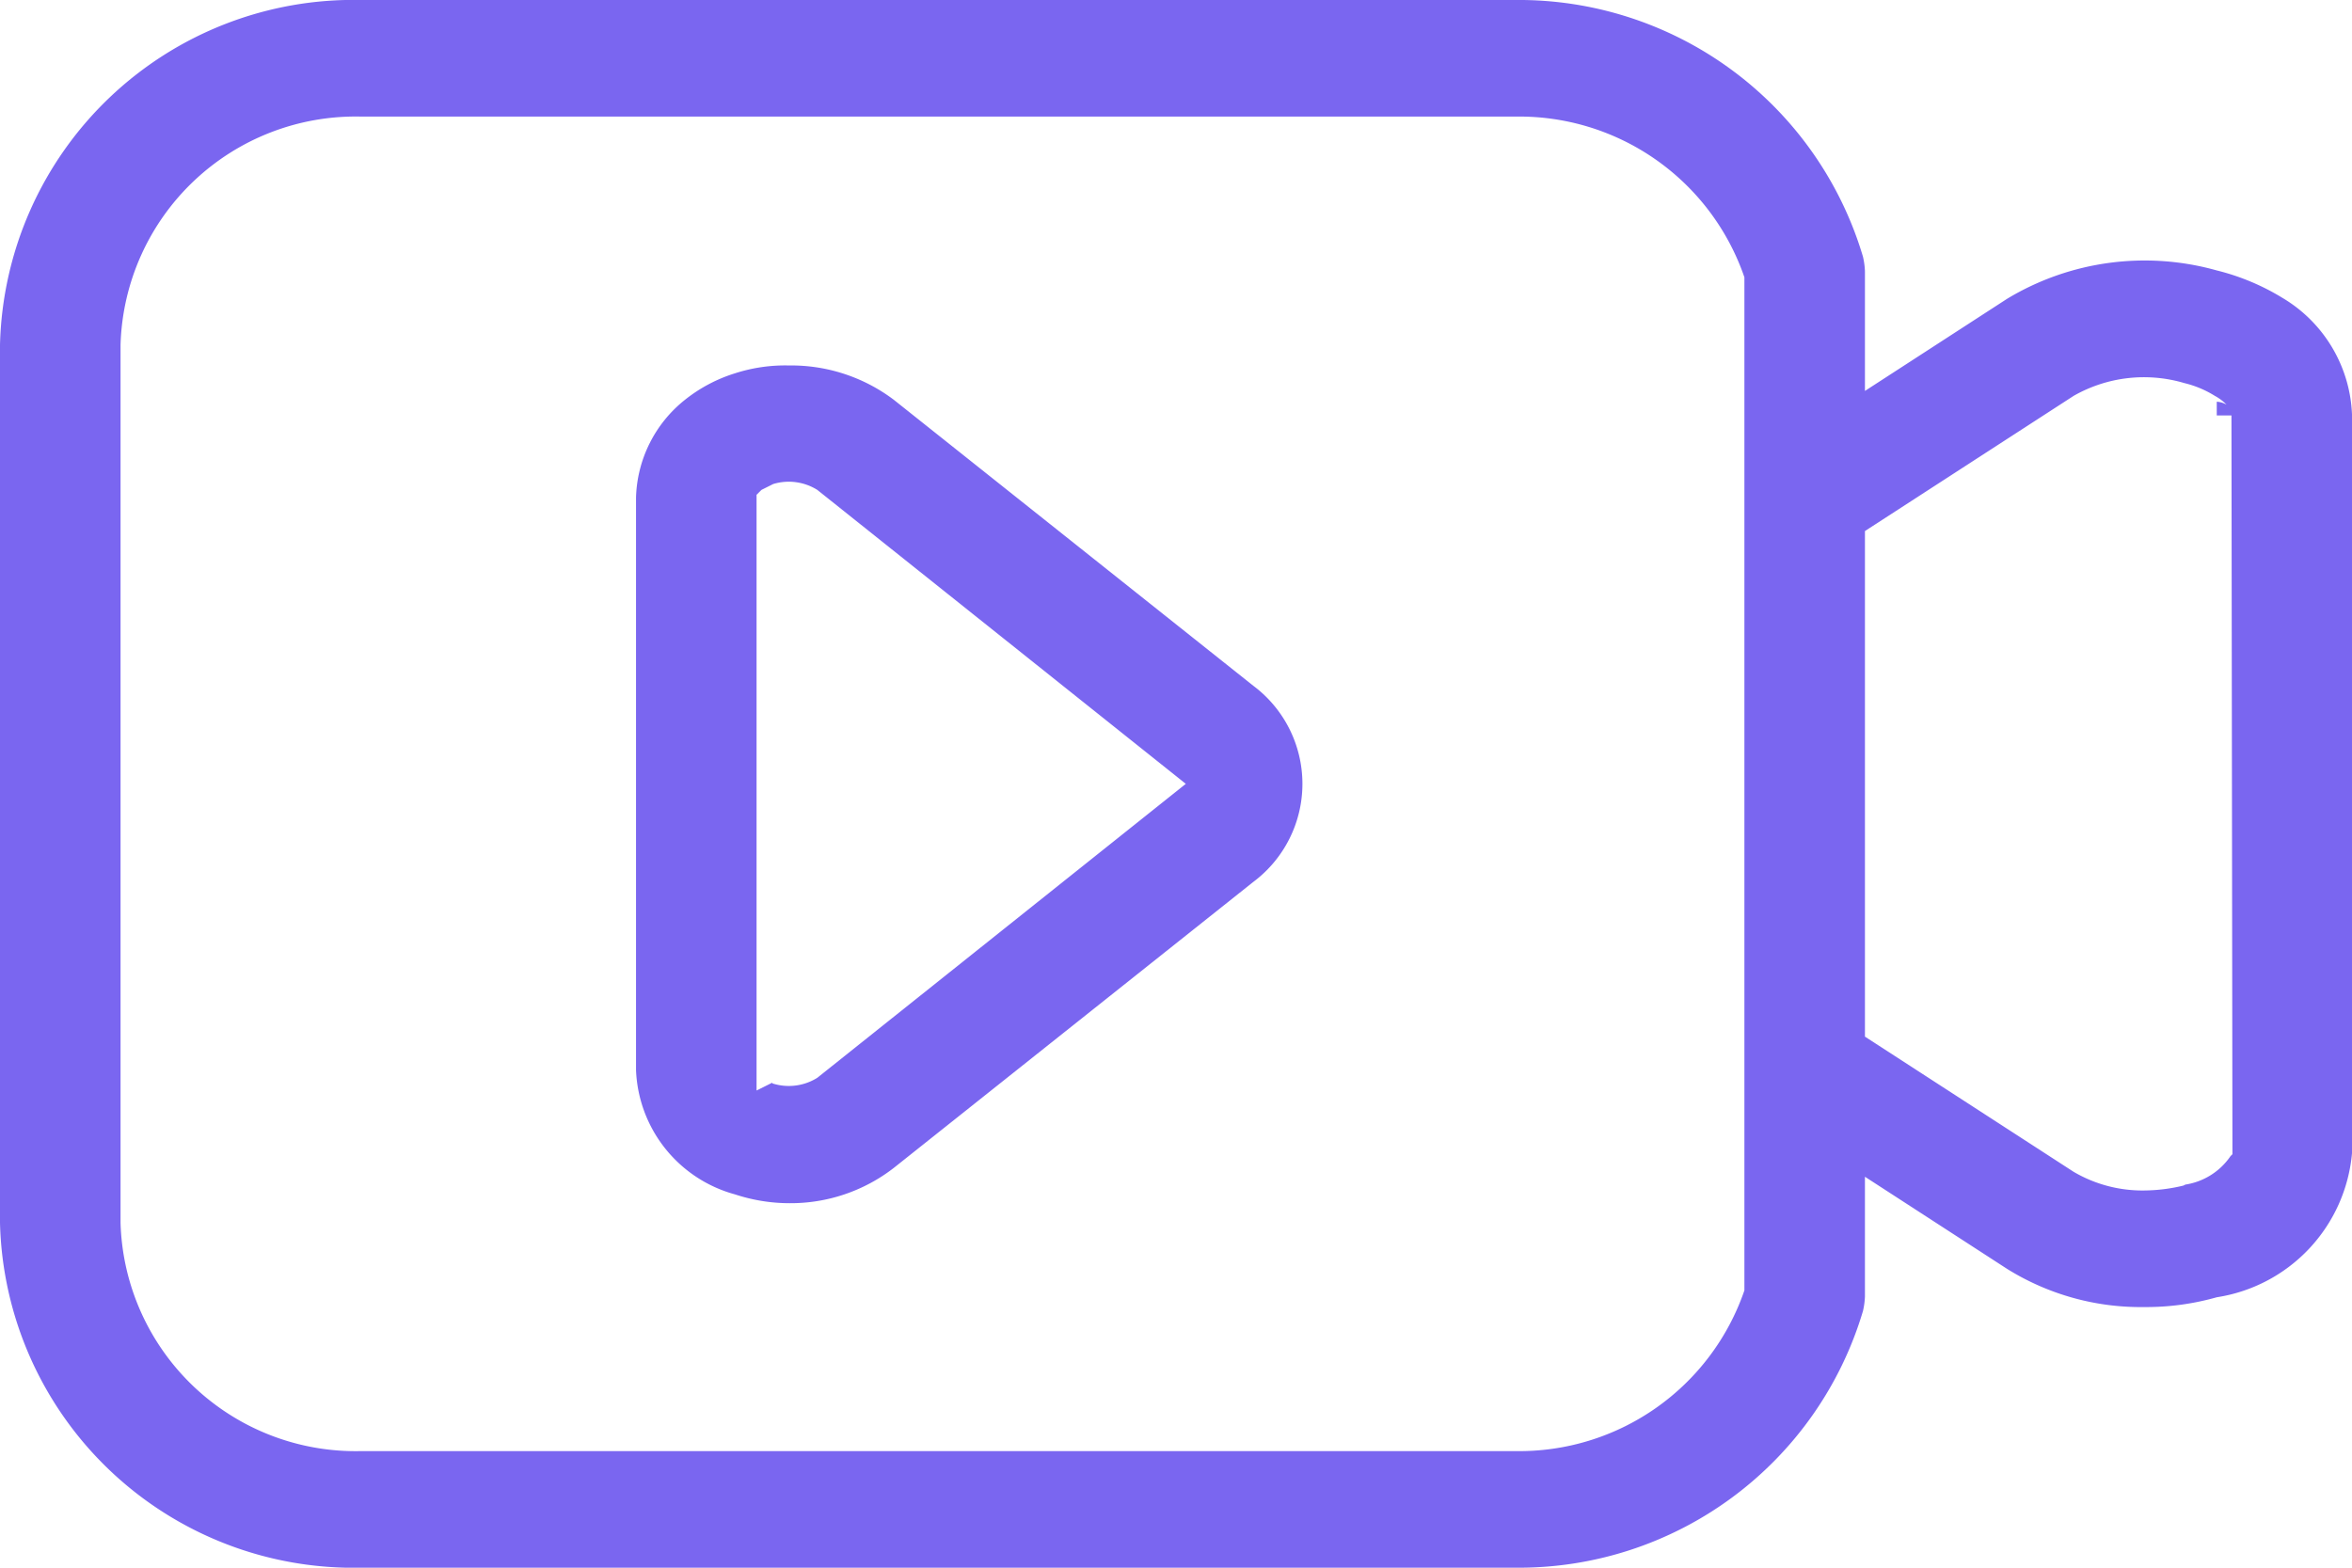
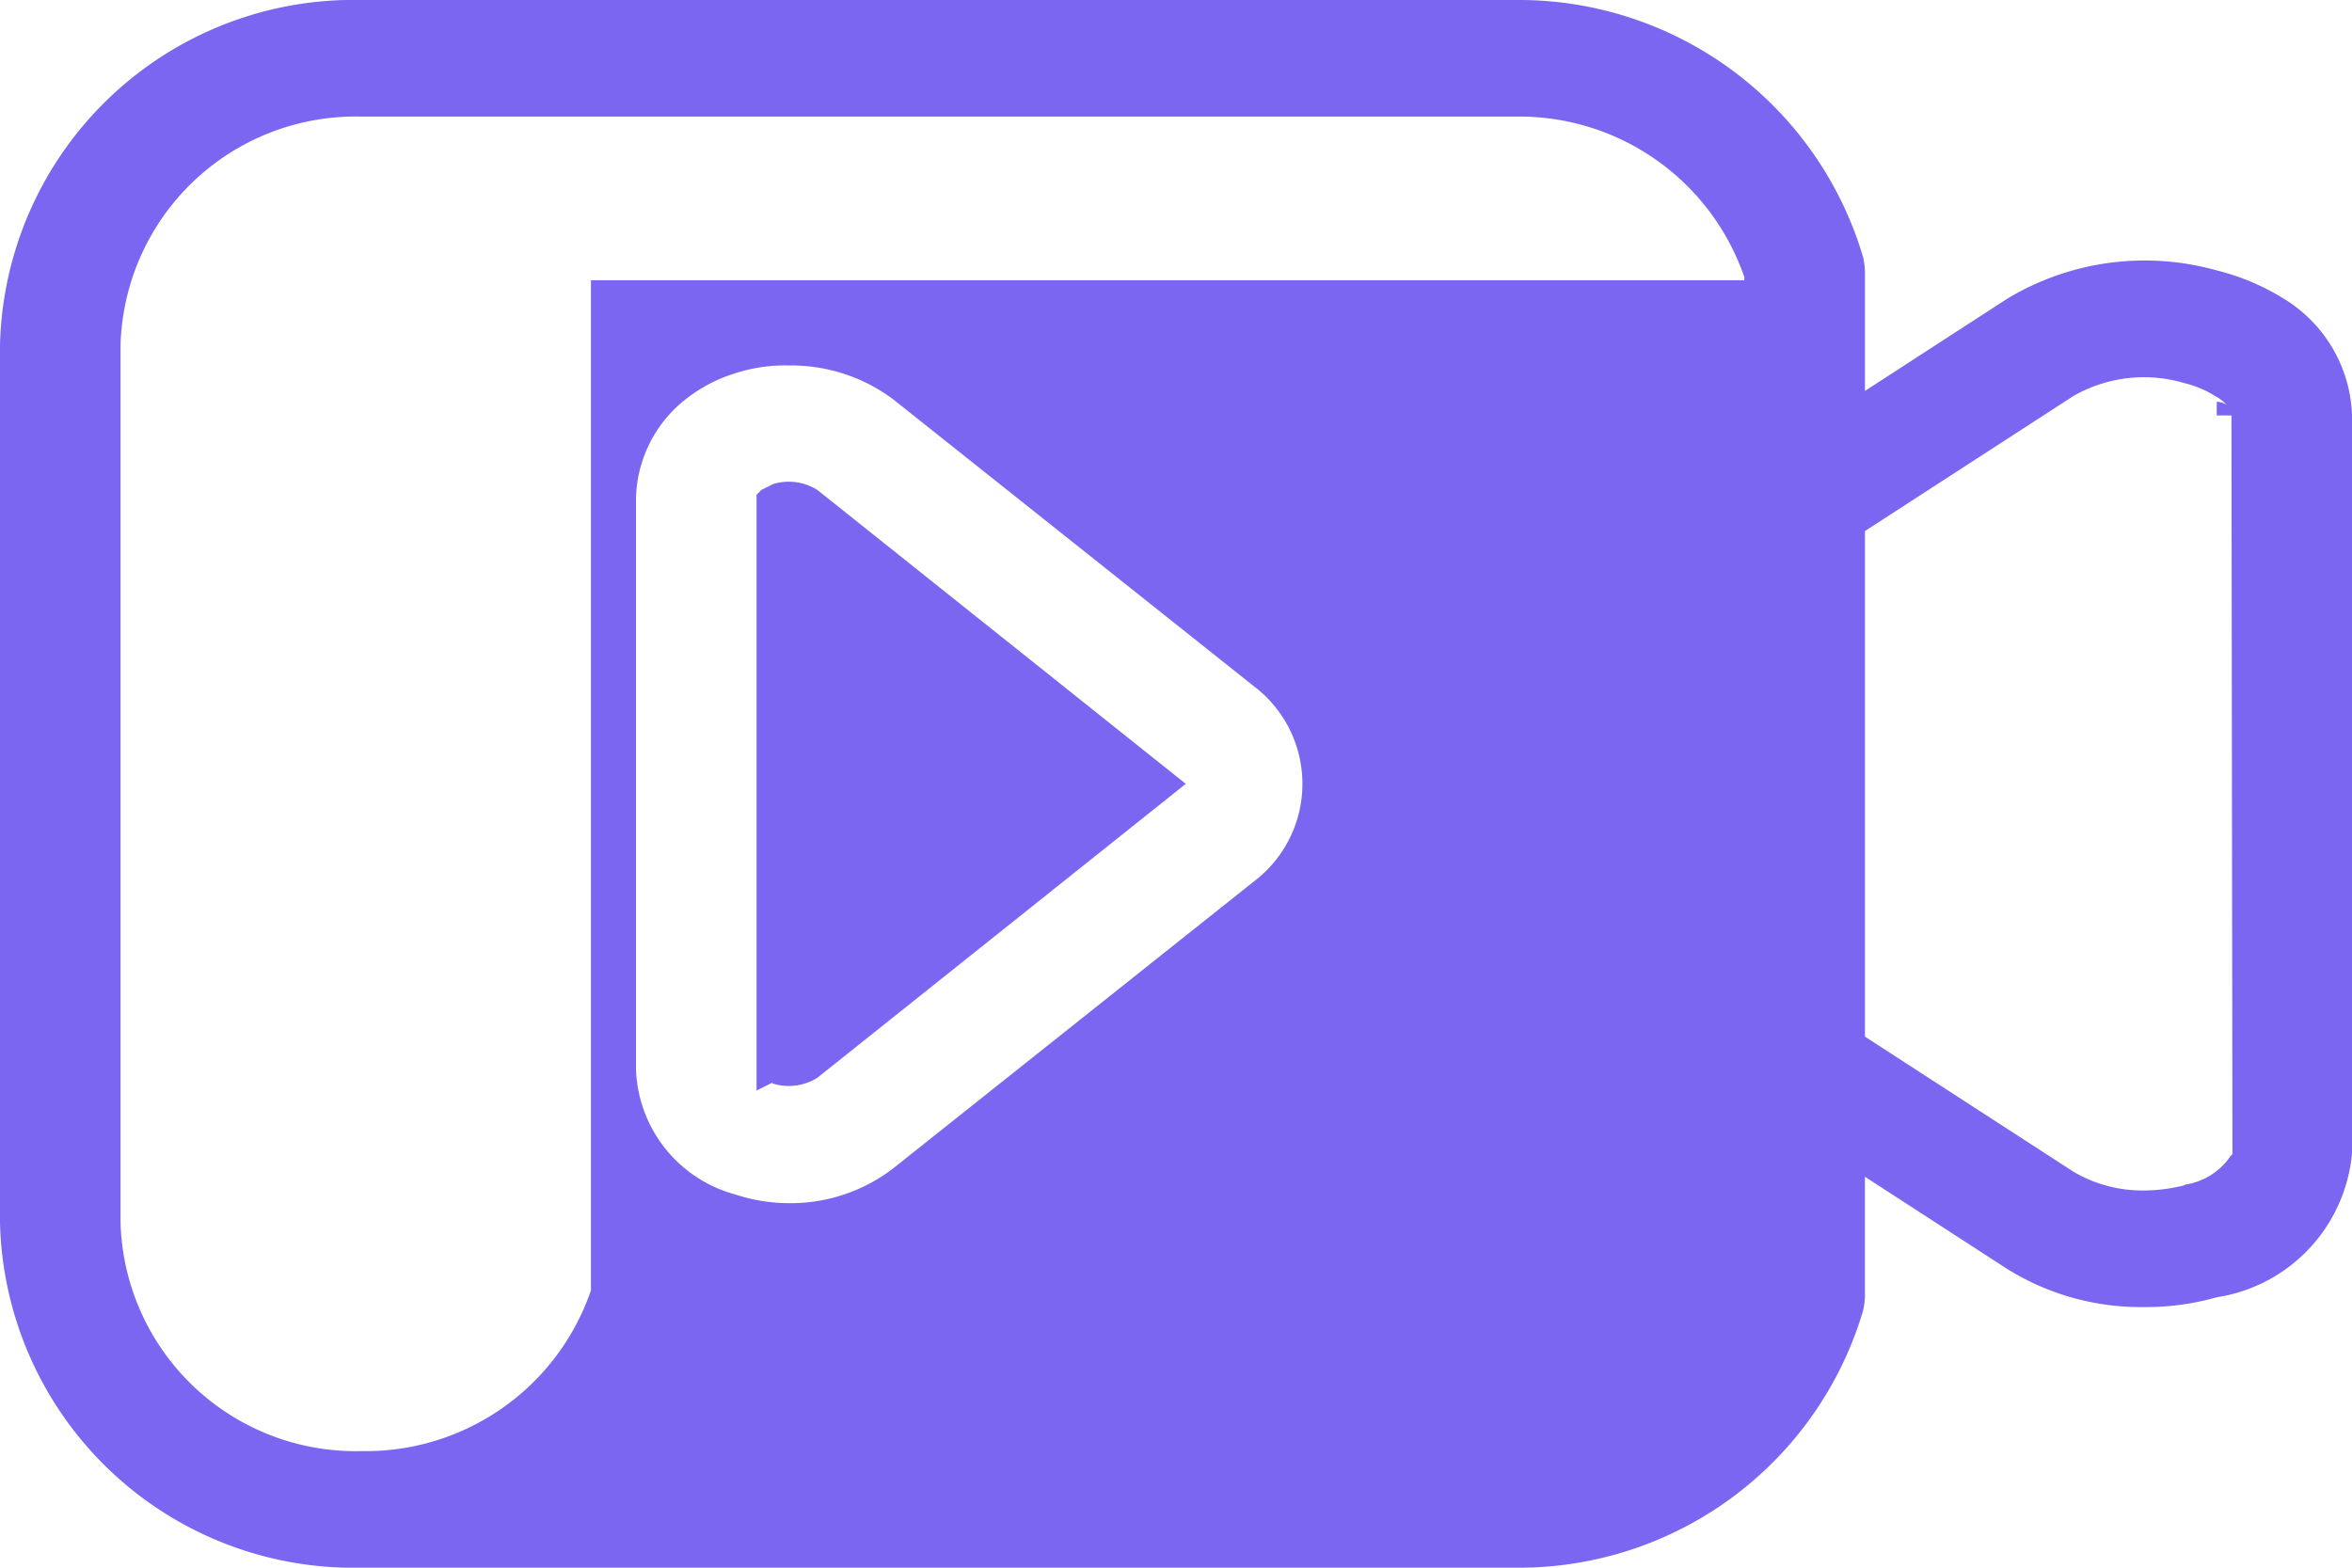
<svg xmlns="http://www.w3.org/2000/svg" width="24" height="16" viewBox="0 0 24 16">
  <defs>
    <style>
      .cls-1 {
        fill: #7a66f0;
        fill-rule: evenodd;
      }
    </style>
  </defs>
-   <path id="形状_9" data-name="形状 9" class="cls-1" d="M1323.62,2951.24a2.642,2.642,0,0,1-.74.1,2.578,2.578,0,0,1-1.4-.39l-1.45-.94v1.22a0.772,0.772,0,0,1-.02.15,3.664,3.664,0,0,1-3.55,2.62h-11.77a3.609,3.609,0,0,1-3.69-3.52v-8.96a3.609,3.609,0,0,1,3.69-3.52h11.77a3.664,3.664,0,0,1,3.55,2.62,0.772,0.772,0,0,1,.02.15v1.22l1.45-.94a2.717,2.717,0,0,1,2.14-.29,2.368,2.368,0,0,1,.67.28,1.451,1.451,0,0,1,.71,1.19v7.54A1.635,1.635,0,0,1,1323.62,2951.24Zm-4.82-10.38v-0.03a2.429,2.429,0,0,0-2.34-1.64h-11.77a2.4,2.4,0,0,0-2.46,2.33v8.96a2.4,2.4,0,0,0,2.46,2.33h11.77a2.429,2.429,0,0,0,2.34-1.64v-10.31Zm4.97,1.38h-0.15v-0.14a0.226,0.226,0,0,1,.1.03h0a0.5,0.5,0,0,0-.12-0.09,1.052,1.052,0,0,0-.31-0.13,1.449,1.449,0,0,0-1.13.13l-2.13,1.38v5.16l2.13,1.38a1.388,1.388,0,0,0,.73.19,1.737,1.737,0,0,0,.39-0.05l0.02-.01a0.683,0.683,0,0,0,.46-0.29l0.02-.02Zm-13.65,7.68a1.718,1.718,0,0,1-1.06.36,1.774,1.774,0,0,1-.56-0.09,1.371,1.371,0,0,1-1.01-1.27v-5.84a1.321,1.321,0,0,1,.5-1,1.561,1.561,0,0,1,.51-0.27,1.665,1.665,0,0,1,.55-0.08,1.738,1.738,0,0,1,1.07.35l3.67,2.92a1.25,1.25,0,0,1,0,2Zm-0.78-6.92a0.549,0.549,0,0,0-.45-0.06l-0.12.06-0.05.05v6.08l0.16-.08a0.01,0.01,0,0,0,.01.01,0.549,0.549,0,0,0,.45-0.06l3.76-3Z" transform="translate(-1301 -2938)" />
+   <path id="形状_9" data-name="形状 9" class="cls-1" d="M1323.62,2951.24a2.642,2.642,0,0,1-.74.1,2.578,2.578,0,0,1-1.4-.39l-1.45-.94v1.22a0.772,0.772,0,0,1-.02.15,3.664,3.664,0,0,1-3.55,2.62h-11.77a3.609,3.609,0,0,1-3.69-3.52v-8.96a3.609,3.609,0,0,1,3.69-3.52h11.77a3.664,3.664,0,0,1,3.55,2.62,0.772,0.772,0,0,1,.02.15v1.22l1.45-.94a2.717,2.717,0,0,1,2.14-.29,2.368,2.368,0,0,1,.67.28,1.451,1.451,0,0,1,.71,1.19v7.54A1.635,1.635,0,0,1,1323.62,2951.24Zm-4.82-10.38v-0.03a2.429,2.429,0,0,0-2.34-1.64h-11.77a2.4,2.4,0,0,0-2.46,2.33v8.96a2.4,2.4,0,0,0,2.46,2.33a2.429,2.429,0,0,0,2.34-1.64v-10.31Zm4.97,1.38h-0.15v-0.14a0.226,0.226,0,0,1,.1.03h0a0.5,0.5,0,0,0-.12-0.09,1.052,1.052,0,0,0-.31-0.13,1.449,1.449,0,0,0-1.13.13l-2.13,1.38v5.16l2.13,1.38a1.388,1.388,0,0,0,.73.19,1.737,1.737,0,0,0,.39-0.05l0.02-.01a0.683,0.683,0,0,0,.46-0.29l0.02-.02Zm-13.65,7.68a1.718,1.718,0,0,1-1.06.36,1.774,1.774,0,0,1-.56-0.09,1.371,1.371,0,0,1-1.01-1.27v-5.84a1.321,1.321,0,0,1,.5-1,1.561,1.561,0,0,1,.51-0.27,1.665,1.665,0,0,1,.55-0.08,1.738,1.738,0,0,1,1.07.35l3.67,2.92a1.25,1.25,0,0,1,0,2Zm-0.78-6.92a0.549,0.549,0,0,0-.45-0.06l-0.12.06-0.05.05v6.08l0.16-.08a0.01,0.01,0,0,0,.01.01,0.549,0.549,0,0,0,.45-0.06l3.76-3Z" transform="translate(-1301 -2938)" />
</svg>